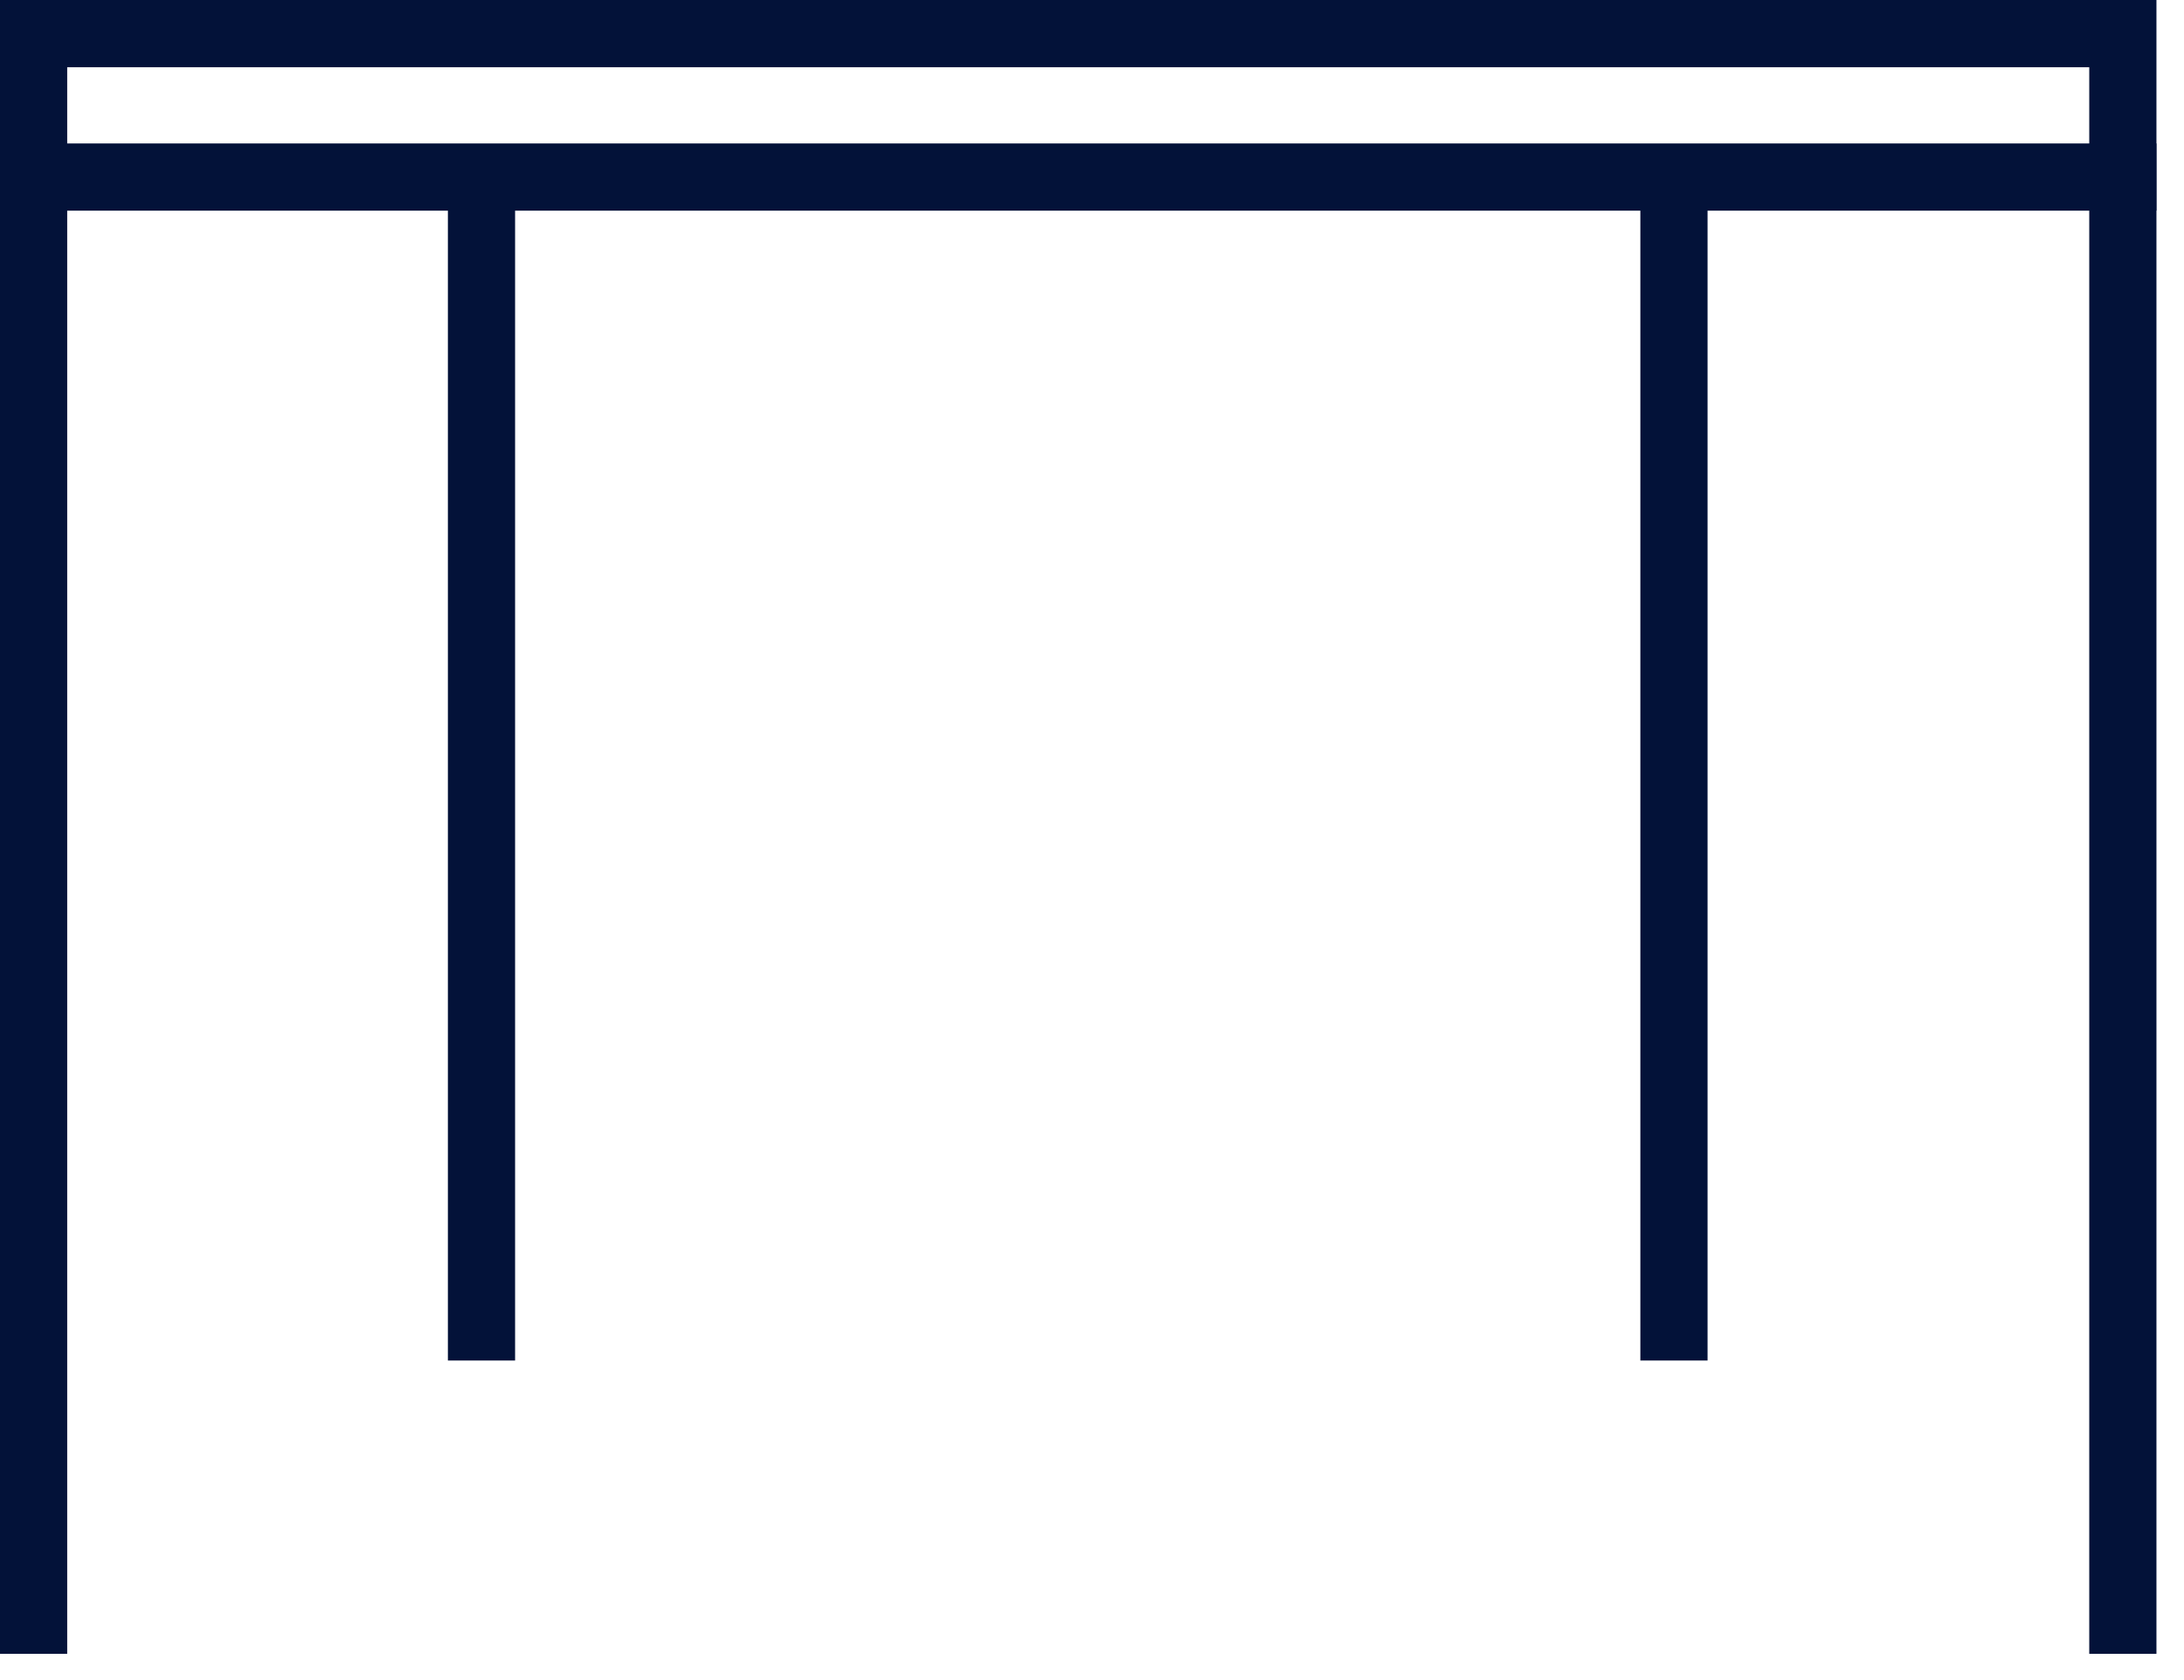
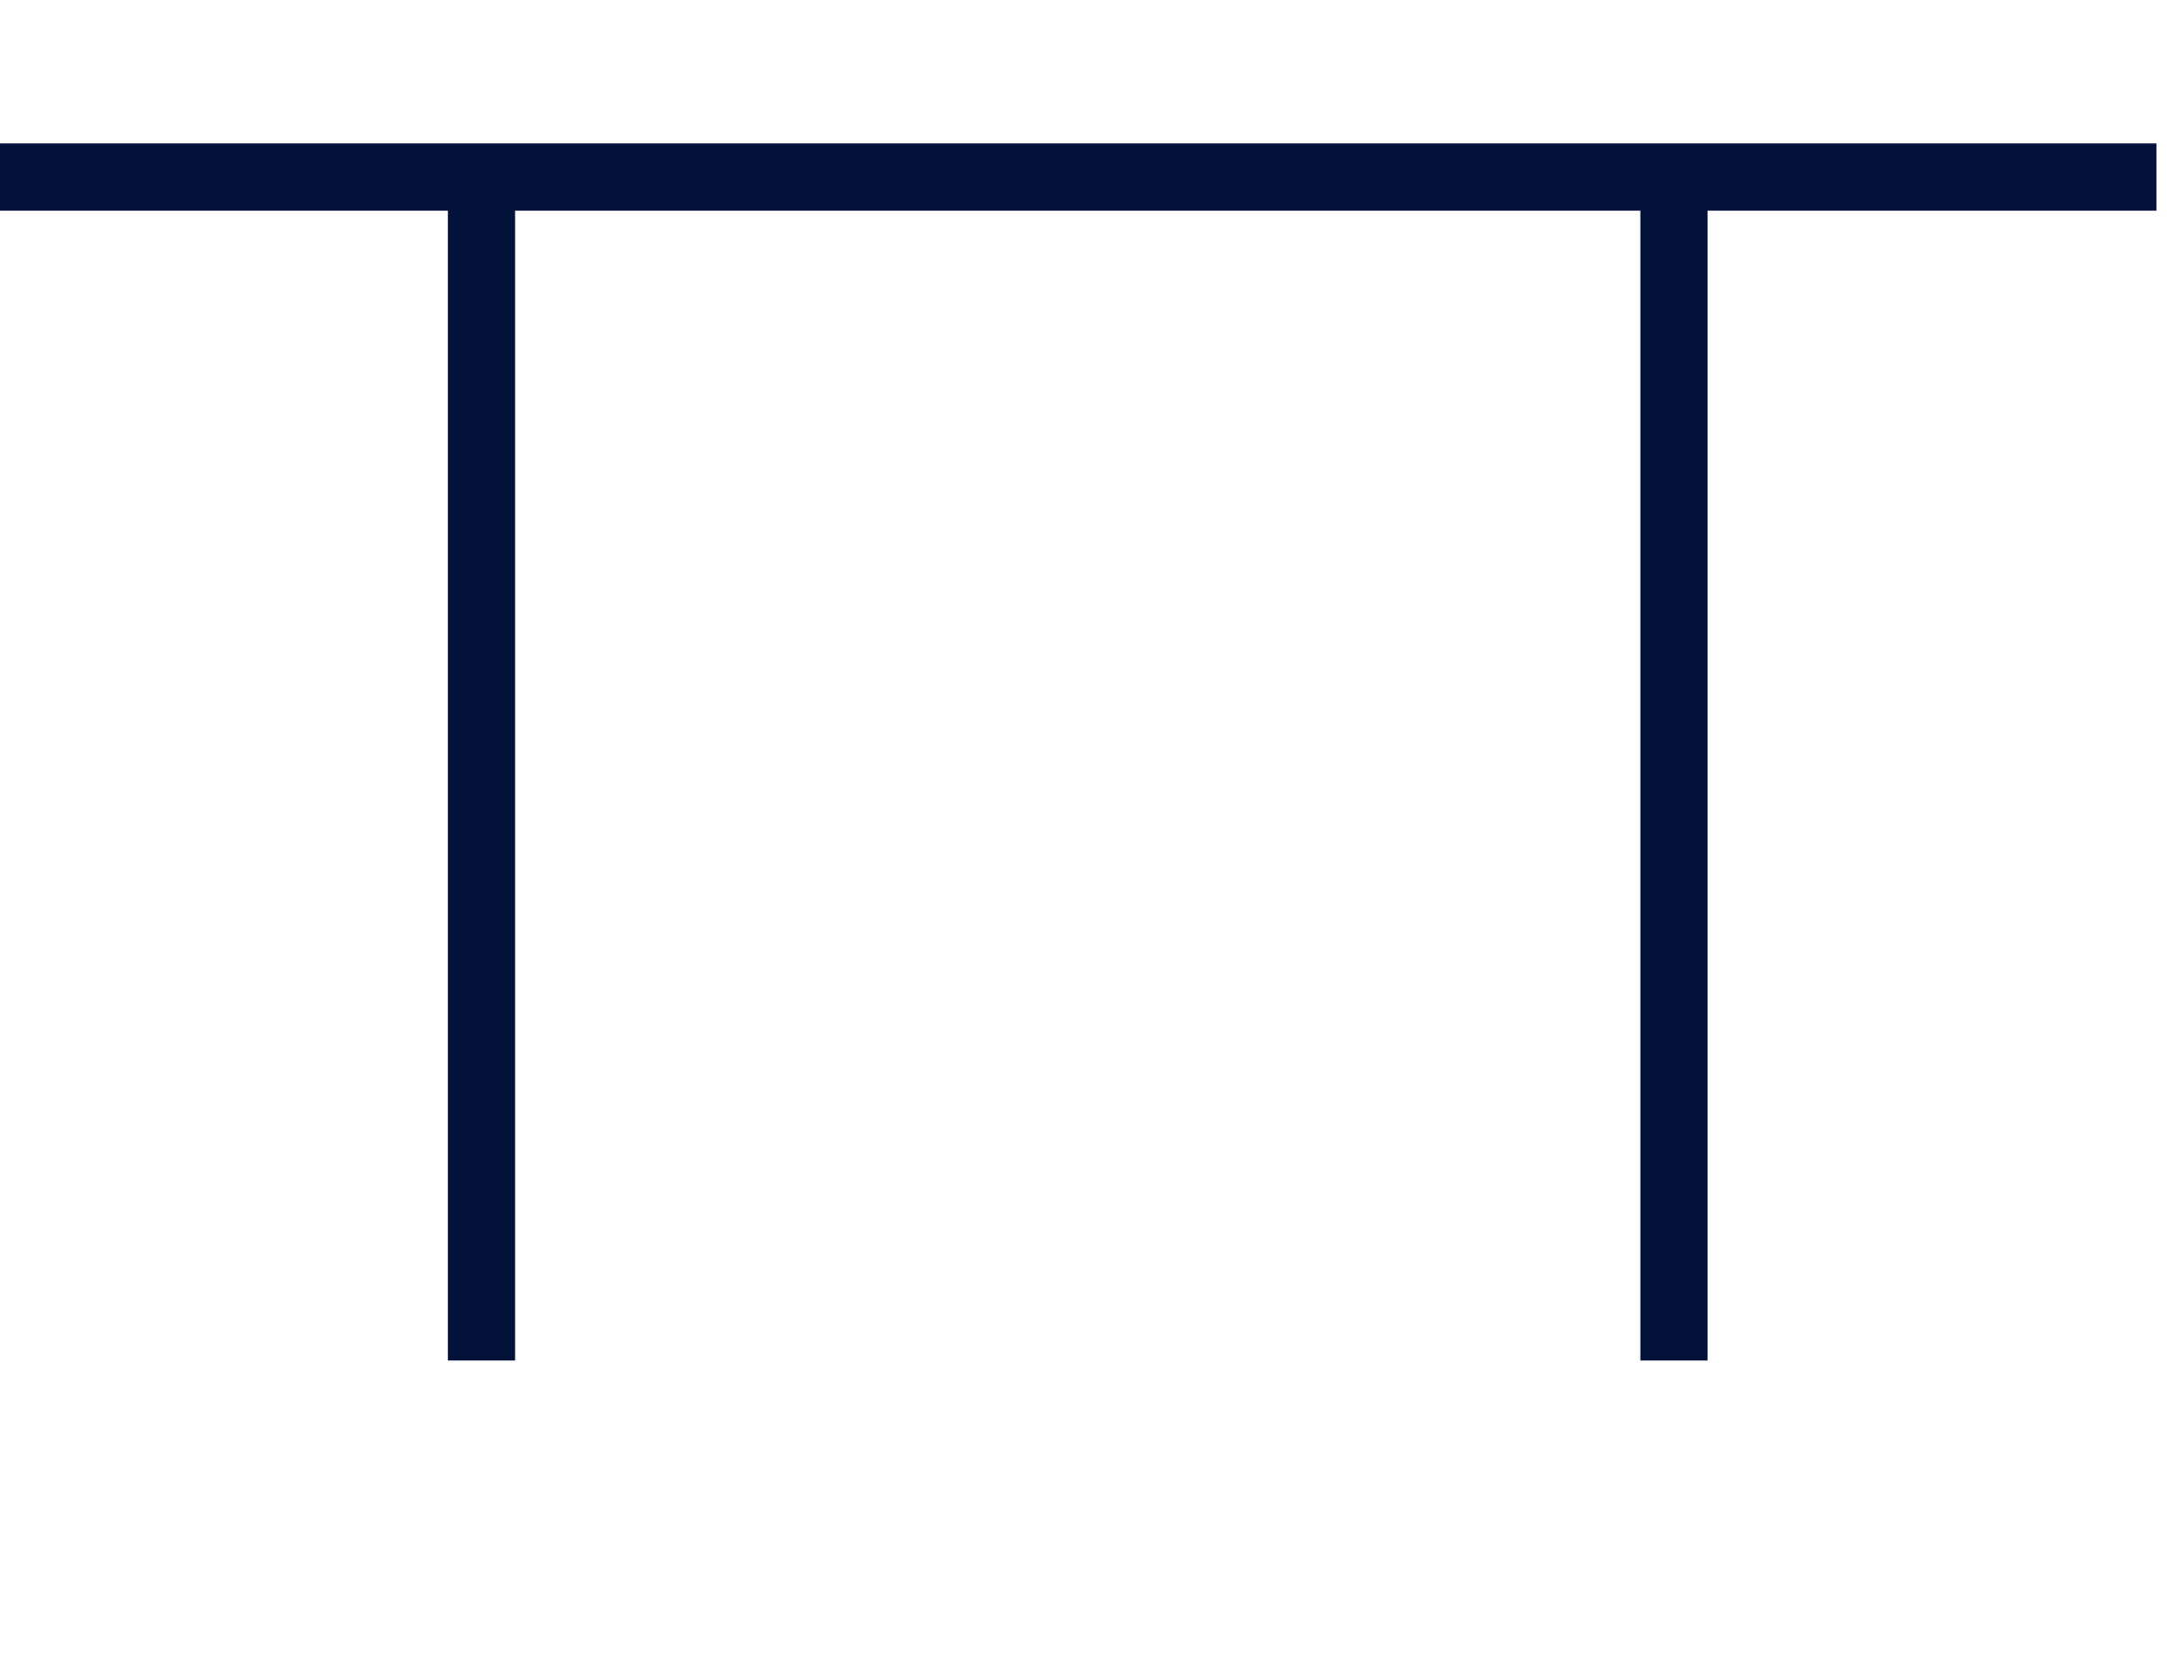
<svg xmlns="http://www.w3.org/2000/svg" width="65" height="50" viewBox="0 0 65 50" fill="none">
  <g clip-path="url(#clip0_9_257)">
-     <path d="M1 49.22V1H63.18V49.22" stroke="#031239" stroke-width="2" stroke-miterlimit="10" />
    <path d="M49.82 6.06V40.49" stroke="#031239" stroke-width="2" stroke-miterlimit="10" />
    <path d="M14.33 6.06V40.49" stroke="#031239" stroke-width="2" stroke-miterlimit="10" />
    <path d="M0 5.27H64.18" stroke="#031239" stroke-width="2" stroke-miterlimit="10" />
  </g>
  <defs>
    <clipPath id="clip0_9_257">
      <rect width="64.18" height="49.22" fill="white" />
    </clipPath>
  </defs>
</svg>